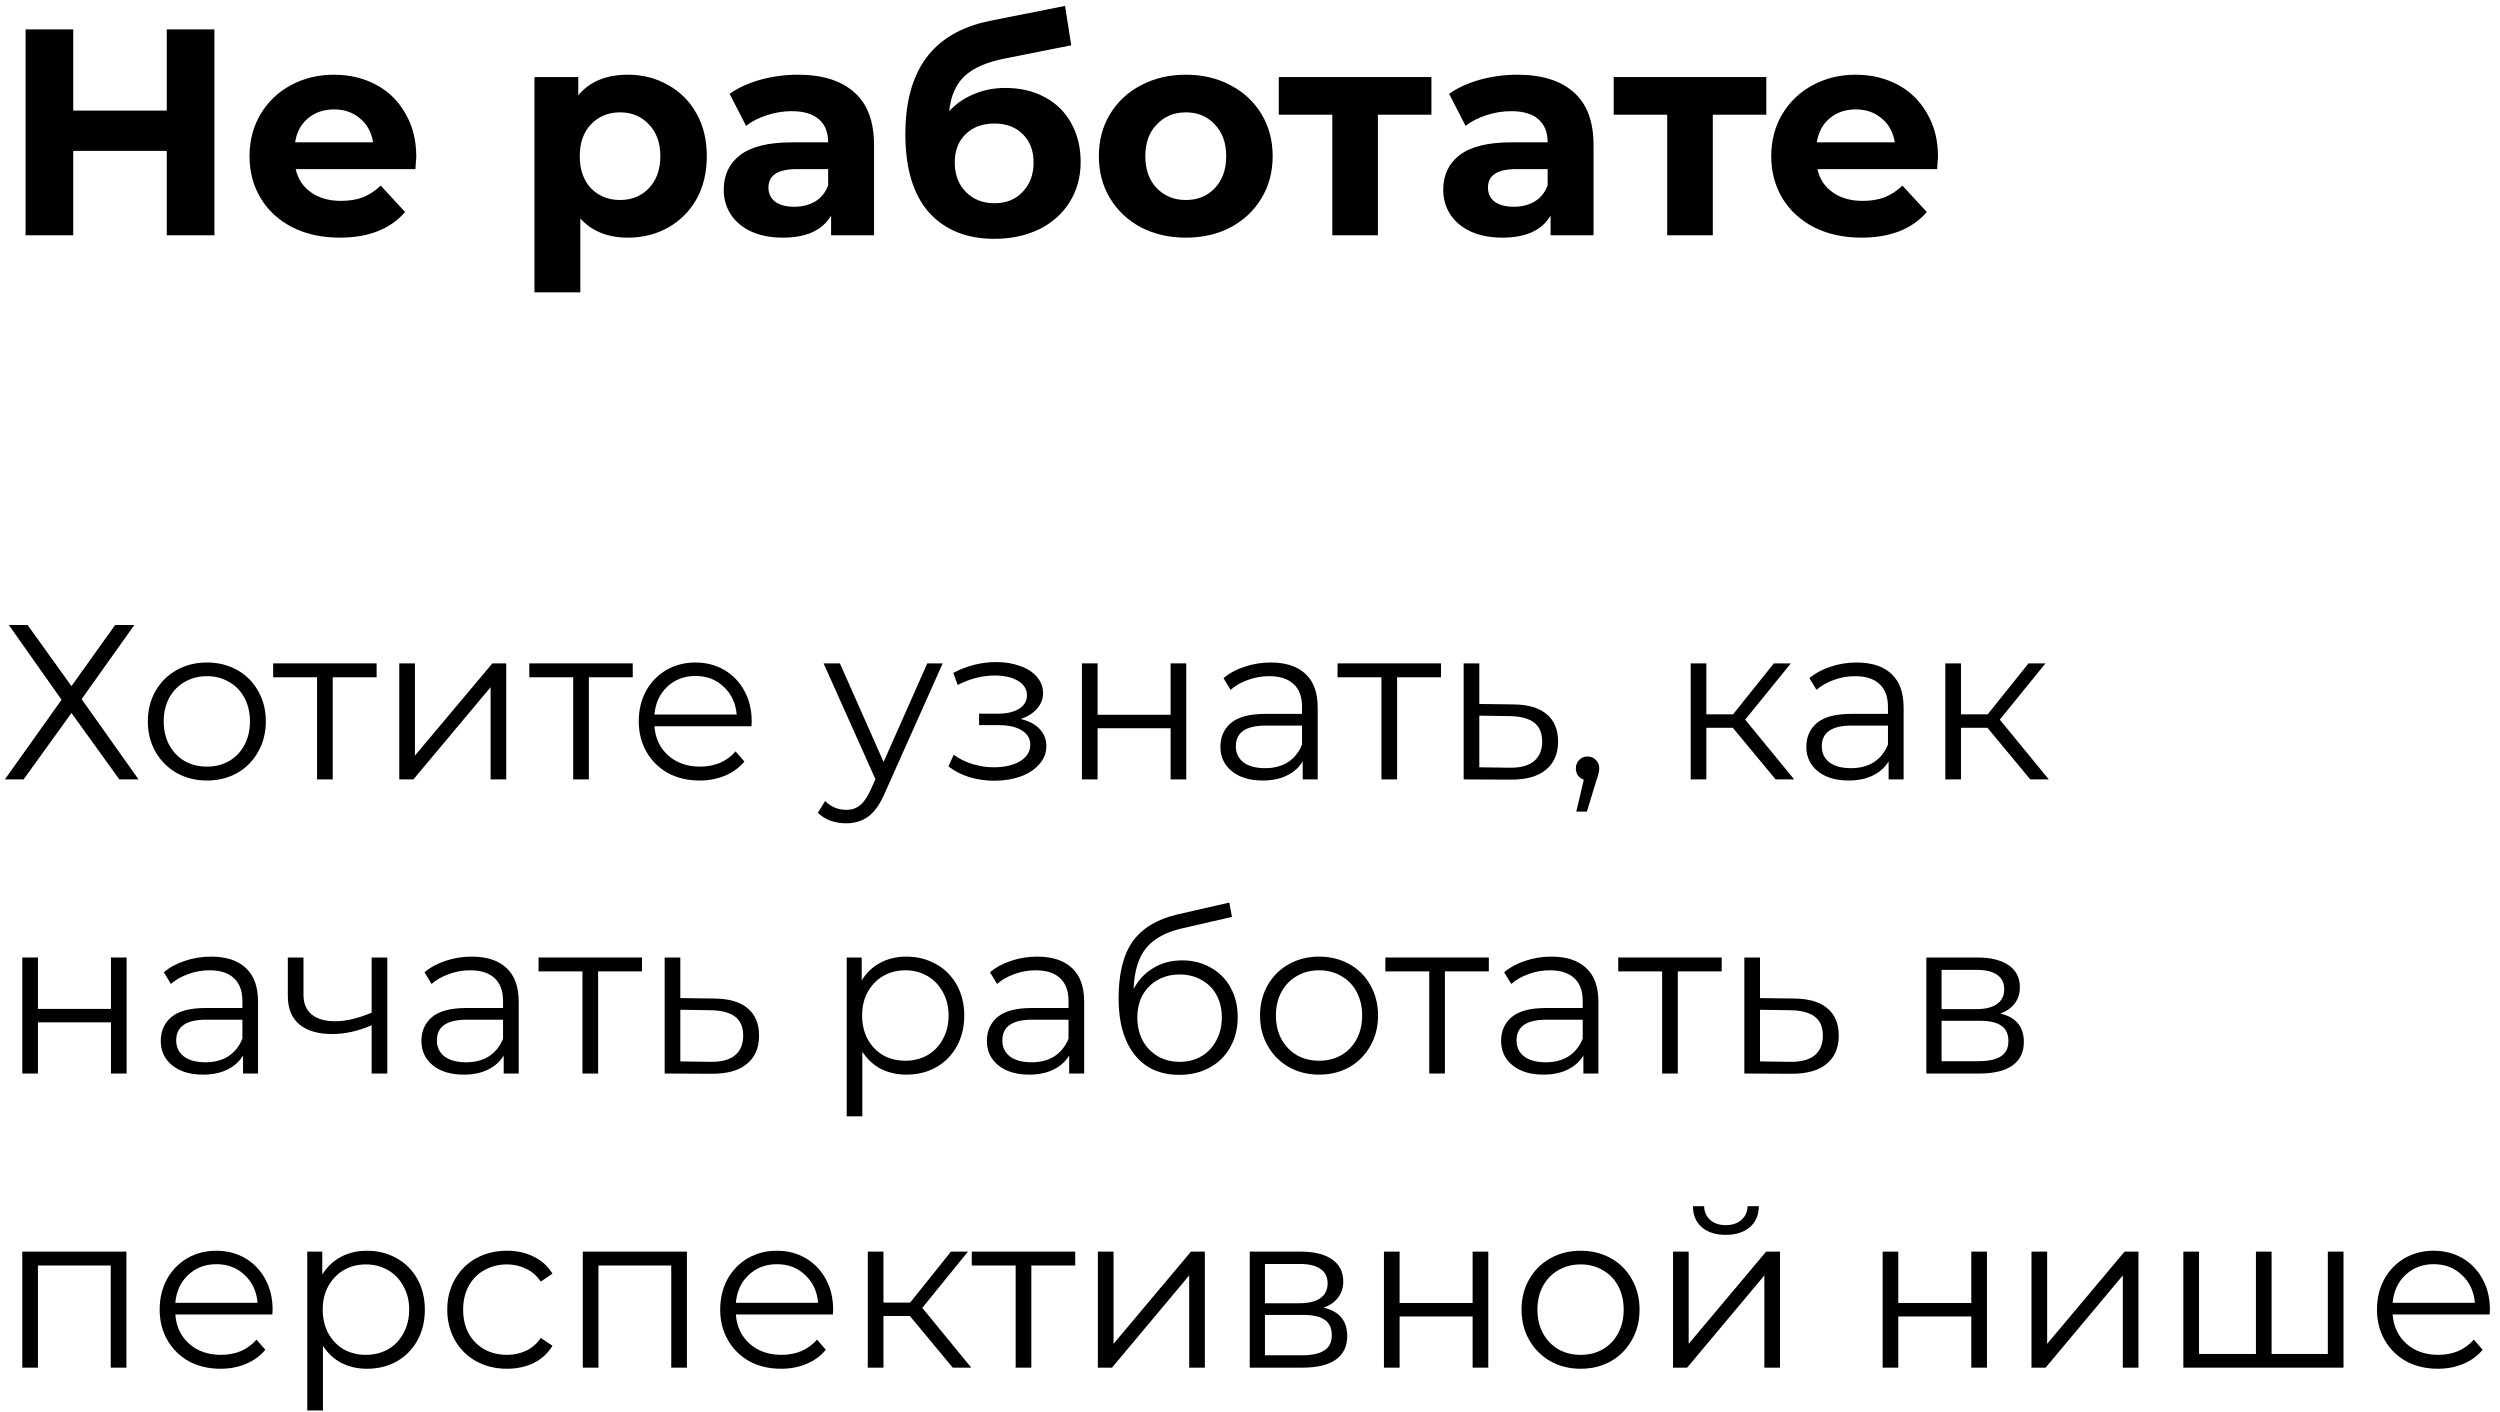
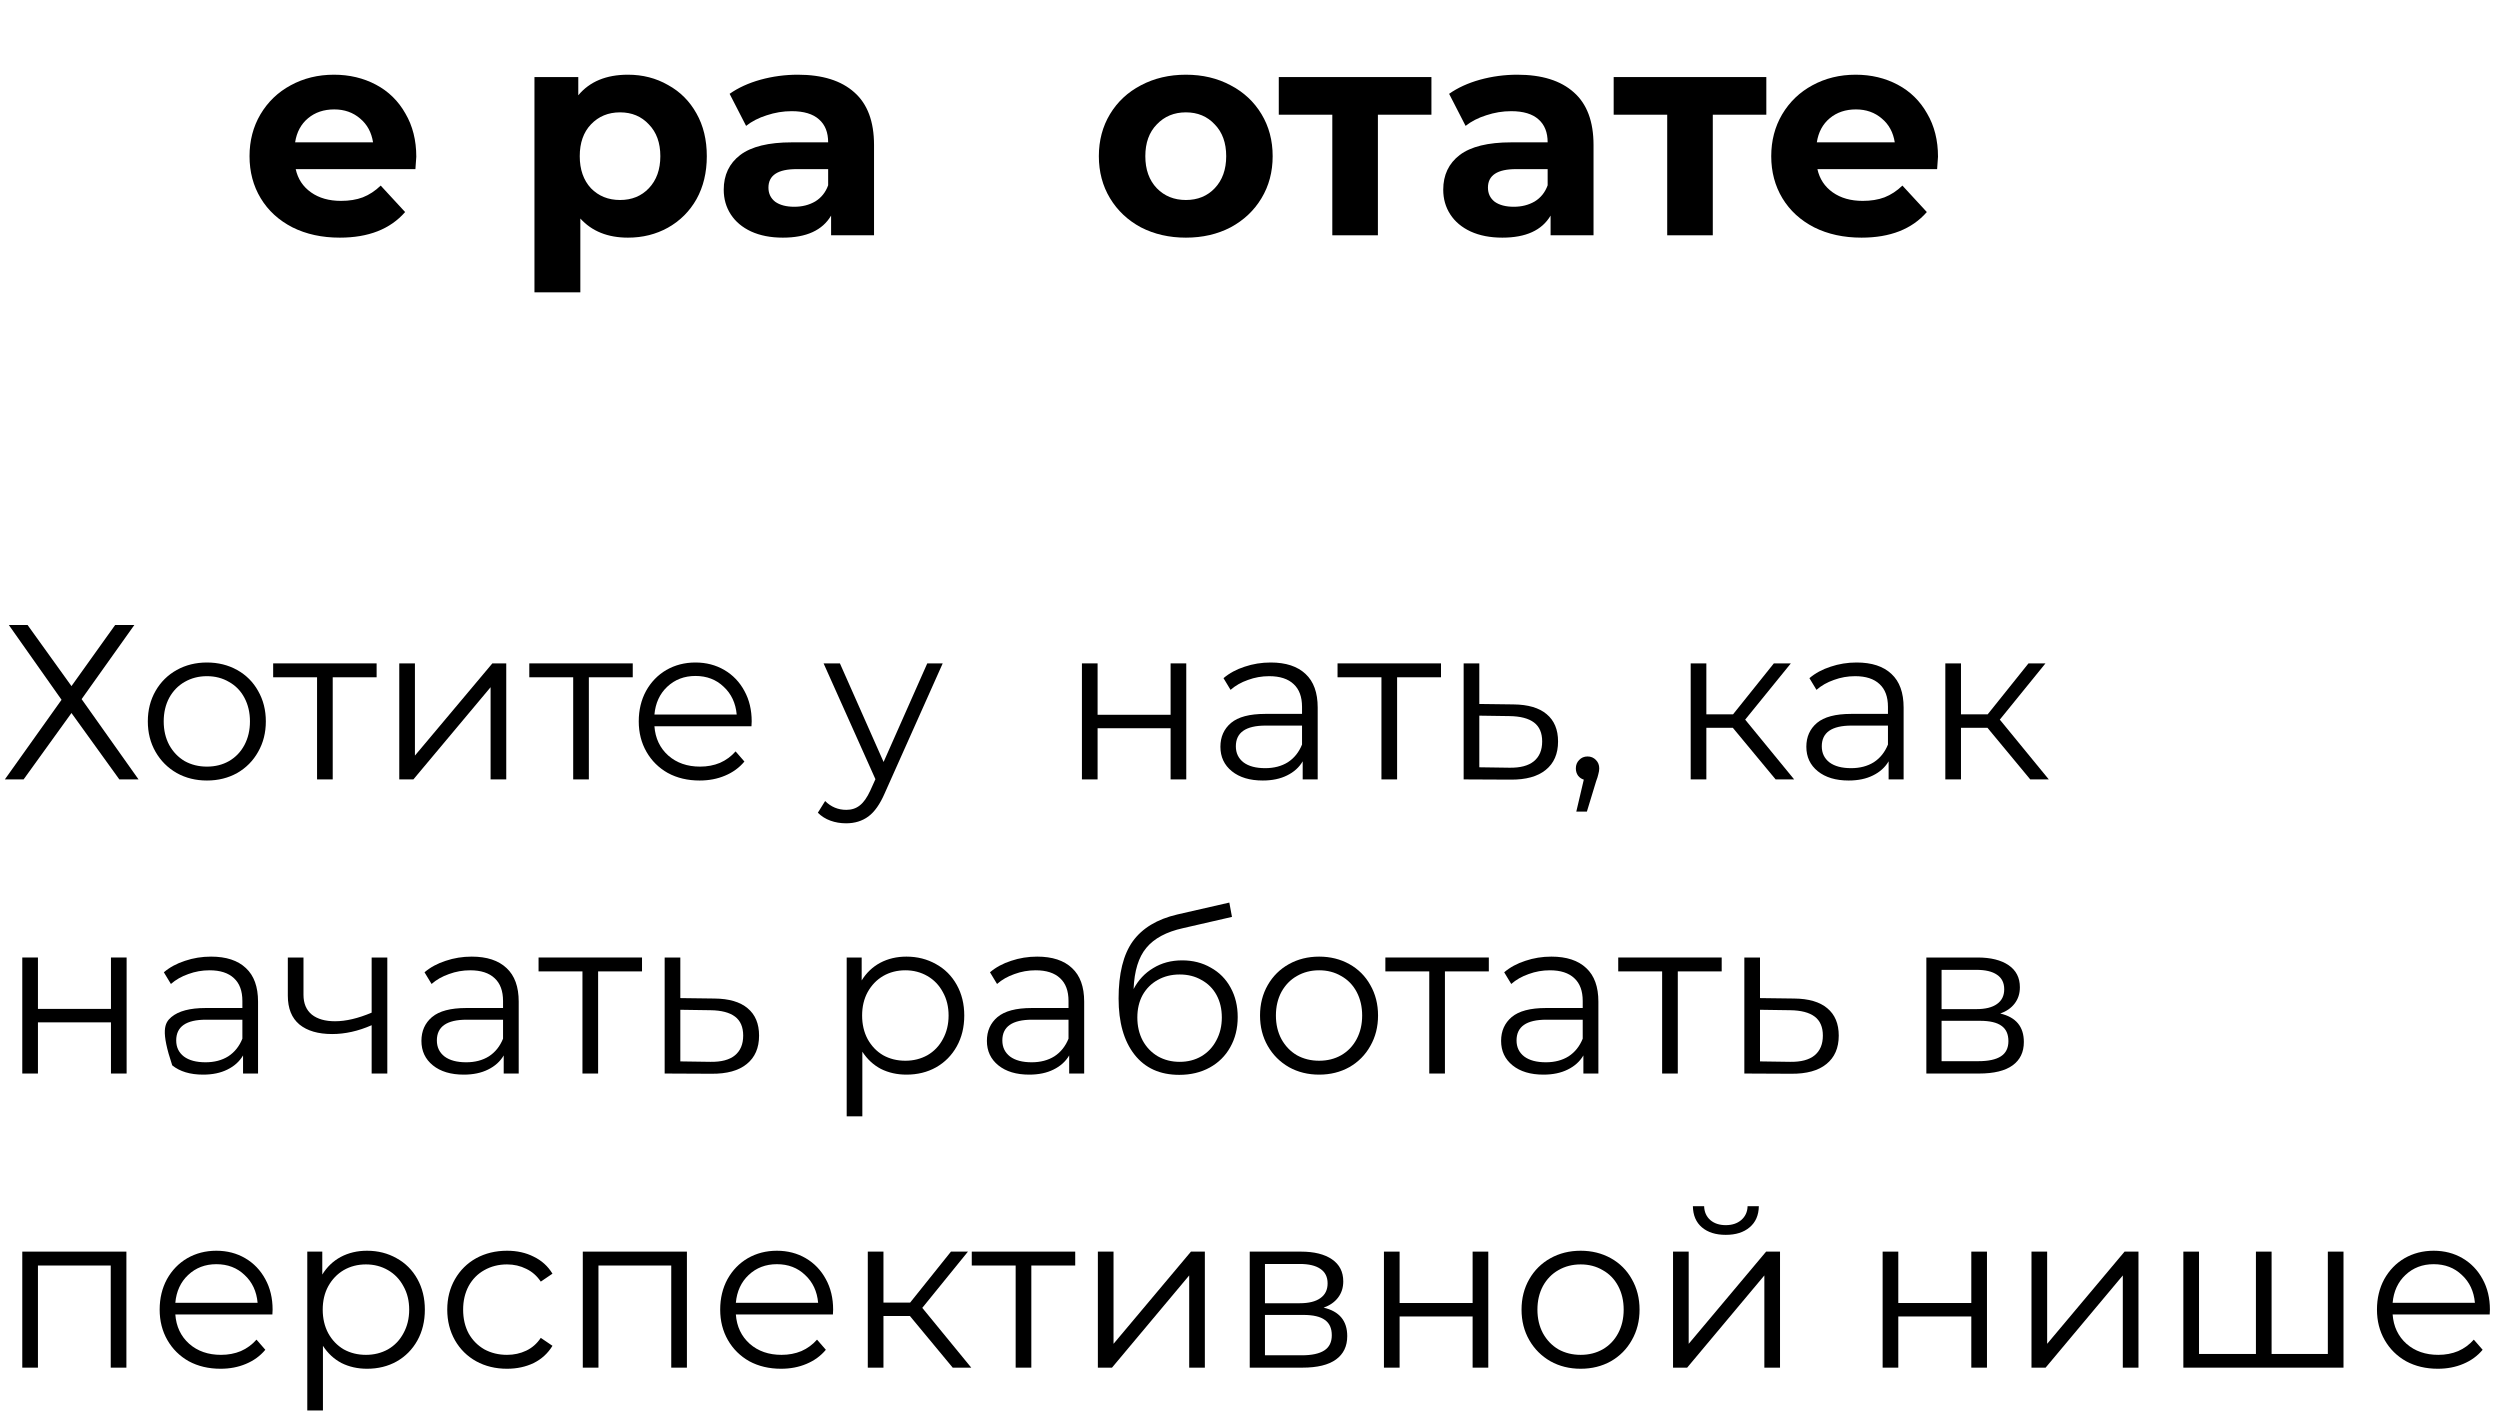
<svg xmlns="http://www.w3.org/2000/svg" width="170" height="96" viewBox="0 0 170 96" fill="none">
-   <path d="M14.58 2V16H11.34V10.26H4.98V16H1.74V2H4.98V7.52H11.34V2H14.58Z" fill="black" />
  <path d="M28.308 10.66C28.308 10.7 28.288 10.98 28.248 11.5H20.108C20.254 12.167 20.601 12.693 21.148 13.08C21.694 13.467 22.374 13.66 23.188 13.66C23.748 13.66 24.241 13.58 24.668 13.42C25.108 13.247 25.514 12.98 25.888 12.62L27.548 14.42C26.534 15.58 25.054 16.16 23.108 16.16C21.894 16.16 20.821 15.927 19.888 15.46C18.954 14.98 18.234 14.32 17.728 13.48C17.221 12.64 16.968 11.687 16.968 10.62C16.968 9.567 17.214 8.62 17.708 7.78C18.214 6.927 18.901 6.267 19.768 5.8C20.648 5.32 21.628 5.08 22.708 5.08C23.761 5.08 24.714 5.307 25.568 5.76C26.421 6.213 27.088 6.867 27.568 7.72C28.061 8.56 28.308 9.54 28.308 10.66ZM22.728 7.44C22.021 7.44 21.428 7.64 20.948 8.04C20.468 8.44 20.174 8.987 20.068 9.68H25.368C25.261 9 24.968 8.46 24.488 8.06C24.008 7.647 23.421 7.44 22.728 7.44Z" fill="black" />
  <path d="M42.703 5.08C43.703 5.08 44.61 5.313 45.423 5.78C46.25 6.233 46.897 6.88 47.363 7.72C47.83 8.547 48.063 9.513 48.063 10.62C48.063 11.727 47.83 12.7 47.363 13.54C46.897 14.367 46.25 15.013 45.423 15.48C44.61 15.933 43.703 16.16 42.703 16.16C41.33 16.16 40.25 15.727 39.463 14.86V19.88H36.343V5.24H39.323V6.48C40.097 5.547 41.223 5.08 42.703 5.08ZM42.163 13.6C42.963 13.6 43.617 13.333 44.123 12.8C44.643 12.253 44.903 11.527 44.903 10.62C44.903 9.713 44.643 8.993 44.123 8.46C43.617 7.913 42.963 7.64 42.163 7.64C41.363 7.64 40.703 7.913 40.183 8.46C39.677 8.993 39.423 9.713 39.423 10.62C39.423 11.527 39.677 12.253 40.183 12.8C40.703 13.333 41.363 13.6 42.163 13.6Z" fill="black" />
  <path d="M54.254 5.08C55.921 5.08 57.201 5.48 58.094 6.28C58.987 7.067 59.434 8.26 59.434 9.86V16H56.514V14.66C55.928 15.66 54.834 16.16 53.234 16.16C52.407 16.16 51.688 16.02 51.074 15.74C50.474 15.46 50.014 15.073 49.694 14.58C49.374 14.087 49.214 13.527 49.214 12.9C49.214 11.9 49.587 11.113 50.334 10.54C51.094 9.967 52.261 9.68 53.834 9.68H56.314C56.314 9 56.108 8.48 55.694 8.12C55.281 7.747 54.661 7.56 53.834 7.56C53.261 7.56 52.694 7.653 52.134 7.84C51.587 8.013 51.121 8.253 50.734 8.56L49.614 6.38C50.201 5.967 50.901 5.647 51.714 5.42C52.541 5.193 53.388 5.08 54.254 5.08ZM54.014 14.06C54.547 14.06 55.021 13.94 55.434 13.7C55.847 13.447 56.141 13.08 56.314 12.6V11.5H54.174C52.894 11.5 52.254 11.92 52.254 12.76C52.254 13.16 52.407 13.48 52.714 13.72C53.034 13.947 53.468 14.06 54.014 14.06Z" fill="black" />
-   <path d="M68.365 5.98C69.391 5.98 70.291 6.193 71.064 6.62C71.838 7.033 72.431 7.62 72.844 8.38C73.271 9.14 73.484 10.02 73.484 11.02C73.484 12.047 73.231 12.96 72.725 13.76C72.231 14.547 71.538 15.16 70.644 15.6C69.751 16.027 68.738 16.24 67.605 16.24C65.725 16.24 64.245 15.64 63.164 14.44C62.098 13.227 61.565 11.453 61.565 9.12C61.565 6.96 62.031 5.24 62.965 3.96C63.911 2.667 65.358 1.82 67.305 1.42L72.424 0.4L72.844 3.08L68.325 3.98C67.098 4.22 66.184 4.62 65.585 5.18C64.998 5.74 64.651 6.533 64.544 7.56C65.011 7.053 65.571 6.667 66.225 6.4C66.878 6.12 67.591 5.98 68.365 5.98ZM67.624 13.82C68.424 13.82 69.064 13.56 69.544 13.04C70.038 12.52 70.284 11.86 70.284 11.06C70.284 10.247 70.038 9.6 69.544 9.12C69.064 8.64 68.424 8.4 67.624 8.4C66.811 8.4 66.158 8.64 65.665 9.12C65.171 9.6 64.924 10.247 64.924 11.06C64.924 11.873 65.178 12.54 65.684 13.06C66.191 13.567 66.838 13.82 67.624 13.82Z" fill="black" />
  <path d="M80.641 16.16C79.508 16.16 78.488 15.927 77.582 15.46C76.688 14.98 75.988 14.32 75.481 13.48C74.975 12.64 74.722 11.687 74.722 10.62C74.722 9.553 74.975 8.6 75.481 7.76C75.988 6.92 76.688 6.267 77.582 5.8C78.488 5.32 79.508 5.08 80.641 5.08C81.775 5.08 82.788 5.32 83.681 5.8C84.575 6.267 85.275 6.92 85.781 7.76C86.288 8.6 86.541 9.553 86.541 10.62C86.541 11.687 86.288 12.64 85.781 13.48C85.275 14.32 84.575 14.98 83.681 15.46C82.788 15.927 81.775 16.16 80.641 16.16ZM80.641 13.6C81.442 13.6 82.095 13.333 82.602 12.8C83.121 12.253 83.382 11.527 83.382 10.62C83.382 9.713 83.121 8.993 82.602 8.46C82.095 7.913 81.442 7.64 80.641 7.64C79.841 7.64 79.181 7.913 78.662 8.46C78.141 8.993 77.882 9.713 77.882 10.62C77.882 11.527 78.141 12.253 78.662 12.8C79.181 13.333 79.841 13.6 80.641 13.6Z" fill="black" />
  <path d="M97.337 7.8H93.697V16H90.597V7.8H86.957V5.24H97.337V7.8Z" fill="black" />
  <path d="M103.18 5.08C104.847 5.08 106.127 5.48 107.02 6.28C107.913 7.067 108.36 8.26 108.36 9.86V16H105.44V14.66C104.853 15.66 103.76 16.16 102.16 16.16C101.333 16.16 100.613 16.02 100 15.74C99.4 15.46 98.94 15.073 98.62 14.58C98.3 14.087 98.14 13.527 98.14 12.9C98.14 11.9 98.513 11.113 99.26 10.54C100.02 9.967 101.187 9.68 102.76 9.68H105.24C105.24 9 105.033 8.48 104.62 8.12C104.207 7.747 103.587 7.56 102.76 7.56C102.187 7.56 101.62 7.653 101.06 7.84C100.513 8.013 100.047 8.253 99.66 8.56L98.54 6.38C99.127 5.967 99.827 5.647 100.64 5.42C101.467 5.193 102.313 5.08 103.18 5.08ZM102.94 14.06C103.473 14.06 103.947 13.94 104.36 13.7C104.773 13.447 105.067 13.08 105.24 12.6V11.5H103.1C101.82 11.5 101.18 11.92 101.18 12.76C101.18 13.16 101.333 13.48 101.64 13.72C101.96 13.947 102.393 14.06 102.94 14.06Z" fill="black" />
  <path d="M120.11 7.8H116.47V16H113.37V7.8H109.73V5.24H120.11V7.8Z" fill="black" />
  <path d="M131.784 10.66C131.784 10.7 131.764 10.98 131.724 11.5H123.584C123.731 12.167 124.078 12.693 124.624 13.08C125.171 13.467 125.851 13.66 126.664 13.66C127.224 13.66 127.718 13.58 128.144 13.42C128.584 13.247 128.991 12.98 129.364 12.62L131.024 14.42C130.011 15.58 128.531 16.16 126.584 16.16C125.371 16.16 124.298 15.927 123.364 15.46C122.431 14.98 121.711 14.32 121.204 13.48C120.698 12.64 120.444 11.687 120.444 10.62C120.444 9.567 120.691 8.62 121.184 7.78C121.691 6.927 122.378 6.267 123.244 5.8C124.124 5.32 125.104 5.08 126.184 5.08C127.238 5.08 128.191 5.307 129.044 5.76C129.898 6.213 130.564 6.867 131.044 7.72C131.538 8.56 131.784 9.54 131.784 10.66ZM126.204 7.44C125.498 7.44 124.904 7.64 124.424 8.04C123.944 8.44 123.651 8.987 123.544 9.68H128.844C128.738 9 128.444 8.46 127.964 8.06C127.484 7.647 126.898 7.44 126.204 7.44Z" fill="black" />
  <path d="M1.875 42.5L4.86 46.655L7.83 42.5H9.135L5.55 47.54L9.42 53H8.115L4.86 48.485L1.605 53H0.33L4.185 47.585L0.6 42.5H1.875Z" fill="black" />
  <path d="M14.072 53.075C13.312 53.075 12.627 52.905 12.017 52.565C11.407 52.215 10.927 51.735 10.577 51.125C10.227 50.515 10.052 49.825 10.052 49.055C10.052 48.285 10.227 47.595 10.577 46.985C10.927 46.375 11.407 45.9 12.017 45.56C12.627 45.22 13.312 45.05 14.072 45.05C14.832 45.05 15.517 45.22 16.127 45.56C16.737 45.9 17.212 46.375 17.552 46.985C17.902 47.595 18.077 48.285 18.077 49.055C18.077 49.825 17.902 50.515 17.552 51.125C17.212 51.735 16.737 52.215 16.127 52.565C15.517 52.905 14.832 53.075 14.072 53.075ZM14.072 52.13C14.632 52.13 15.132 52.005 15.572 51.755C16.022 51.495 16.372 51.13 16.622 50.66C16.872 50.19 16.997 49.655 16.997 49.055C16.997 48.455 16.872 47.92 16.622 47.45C16.372 46.98 16.022 46.62 15.572 46.37C15.132 46.11 14.632 45.98 14.072 45.98C13.512 45.98 13.007 46.11 12.557 46.37C12.117 46.62 11.767 46.98 11.507 47.45C11.257 47.92 11.132 48.455 11.132 49.055C11.132 49.655 11.257 50.19 11.507 50.66C11.767 51.13 12.117 51.495 12.557 51.755C13.007 52.005 13.512 52.13 14.072 52.13Z" fill="black" />
  <path d="M25.61 46.055H22.625V53H21.56V46.055H18.575V45.11H25.61V46.055Z" fill="black" />
  <path d="M27.15 45.11H28.215V51.38L33.48 45.11H34.425V53H33.36V46.73L28.11 53H27.15V45.11Z" fill="black" />
  <path d="M43.027 46.055H40.042V53H38.977V46.055H35.992V45.11H43.027V46.055Z" fill="black" />
  <path d="M51.1 49.385H44.501C44.56 50.205 44.876 50.87 45.446 51.38C46.016 51.88 46.736 52.13 47.605 52.13C48.096 52.13 48.545 52.045 48.956 51.875C49.365 51.695 49.721 51.435 50.02 51.095L50.62 51.785C50.27 52.205 49.831 52.525 49.3 52.745C48.781 52.965 48.206 53.075 47.575 53.075C46.766 53.075 46.045 52.905 45.416 52.565C44.795 52.215 44.31 51.735 43.961 51.125C43.611 50.515 43.435 49.825 43.435 49.055C43.435 48.285 43.6 47.595 43.931 46.985C44.27 46.375 44.73 45.9 45.31 45.56C45.901 45.22 46.56 45.05 47.291 45.05C48.02 45.05 48.675 45.22 49.255 45.56C49.836 45.9 50.291 46.375 50.62 46.985C50.95 47.585 51.115 48.275 51.115 49.055L51.1 49.385ZM47.291 45.965C46.531 45.965 45.891 46.21 45.37 46.7C44.861 47.18 44.571 47.81 44.501 48.59H50.096C50.026 47.81 49.73 47.18 49.211 46.7C48.7 46.21 48.06 45.965 47.291 45.965Z" fill="black" />
  <path d="M64.104 45.11L60.159 53.945C59.839 54.685 59.469 55.21 59.049 55.52C58.629 55.83 58.124 55.985 57.534 55.985C57.154 55.985 56.799 55.925 56.469 55.805C56.139 55.685 55.854 55.505 55.614 55.265L56.109 54.47C56.509 54.87 56.989 55.07 57.549 55.07C57.909 55.07 58.214 54.97 58.464 54.77C58.724 54.57 58.964 54.23 59.184 53.75L59.529 52.985L56.004 45.11H57.114L60.084 51.815L63.054 45.11H64.104Z" fill="black" />
-   <path d="M69.398 48.89C69.958 49.02 70.388 49.245 70.688 49.565C70.998 49.885 71.153 50.275 71.153 50.735C71.153 51.195 70.993 51.605 70.673 51.965C70.363 52.325 69.938 52.605 69.398 52.805C68.858 52.995 68.263 53.09 67.613 53.09C67.043 53.09 66.483 53.01 65.933 52.85C65.383 52.68 64.903 52.435 64.493 52.115L64.853 51.32C65.213 51.59 65.633 51.8 66.113 51.95C66.593 52.1 67.078 52.175 67.568 52.175C68.298 52.175 68.893 52.04 69.353 51.77C69.823 51.49 70.058 51.115 70.058 50.645C70.058 50.225 69.868 49.9 69.488 49.67C69.108 49.43 68.588 49.31 67.928 49.31H66.578V48.53H67.868C68.458 48.53 68.933 48.42 69.293 48.2C69.653 47.97 69.833 47.665 69.833 47.285C69.833 46.865 69.628 46.535 69.218 46.295C68.818 46.055 68.293 45.935 67.643 45.935C66.793 45.935 65.953 46.15 65.123 46.58L64.823 45.755C65.763 45.265 66.738 45.02 67.748 45.02C68.348 45.02 68.888 45.11 69.368 45.29C69.858 45.46 70.238 45.705 70.508 46.025C70.788 46.345 70.928 46.715 70.928 47.135C70.928 47.535 70.788 47.89 70.508 48.2C70.238 48.51 69.868 48.74 69.398 48.89Z" fill="black" />
  <path d="M73.571 45.11H74.636V48.605H79.601V45.11H80.666V53H79.601V49.52H74.636V53H73.571V45.11Z" fill="black" />
  <path d="M86.408 45.05C87.438 45.05 88.228 45.31 88.778 45.83C89.328 46.34 89.603 47.1 89.603 48.11V53H88.583V51.77C88.343 52.18 87.988 52.5 87.518 52.73C87.058 52.96 86.508 53.075 85.868 53.075C84.988 53.075 84.288 52.865 83.768 52.445C83.248 52.025 82.988 51.47 82.988 50.78C82.988 50.11 83.228 49.57 83.708 49.16C84.198 48.75 84.973 48.545 86.033 48.545H88.538V48.065C88.538 47.385 88.348 46.87 87.968 46.52C87.588 46.16 87.033 45.98 86.303 45.98C85.803 45.98 85.323 46.065 84.863 46.235C84.403 46.395 84.008 46.62 83.678 46.91L83.198 46.115C83.598 45.775 84.078 45.515 84.638 45.335C85.198 45.145 85.788 45.05 86.408 45.05ZM86.033 52.235C86.633 52.235 87.148 52.1 87.578 51.83C88.008 51.55 88.328 51.15 88.538 50.63V49.34H86.063C84.713 49.34 84.038 49.81 84.038 50.75C84.038 51.21 84.213 51.575 84.563 51.845C84.913 52.105 85.403 52.235 86.033 52.235Z" fill="black" />
  <path d="M97.988 46.055H95.003V53H93.938V46.055H90.953V45.11H97.988V46.055Z" fill="black" />
  <path d="M102.918 47.9C103.908 47.91 104.658 48.13 105.168 48.56C105.688 48.99 105.948 49.61 105.948 50.42C105.948 51.26 105.668 51.905 105.108 52.355C104.558 52.805 103.758 53.025 102.708 53.015L99.528 53V45.11H100.593V47.87L102.918 47.9ZM102.648 52.205C103.378 52.215 103.928 52.07 104.298 51.77C104.678 51.46 104.868 51.01 104.868 50.42C104.868 49.84 104.683 49.41 104.313 49.13C103.943 48.85 103.388 48.705 102.648 48.695L100.593 48.665V52.175L102.648 52.205Z" fill="black" />
  <path d="M107.953 51.44C108.183 51.44 108.373 51.52 108.523 51.68C108.673 51.83 108.748 52.02 108.748 52.25C108.748 52.37 108.728 52.5 108.688 52.64C108.658 52.78 108.608 52.94 108.538 53.12L107.908 55.19H107.188L107.698 53.015C107.538 52.965 107.408 52.875 107.308 52.745C107.208 52.605 107.158 52.44 107.158 52.25C107.158 52.02 107.233 51.83 107.383 51.68C107.533 51.52 107.723 51.44 107.953 51.44Z" fill="black" />
  <path d="M117.832 49.49H116.032V53H114.967V45.11H116.032V48.575H117.847L120.622 45.11H121.777L118.672 48.935L122.002 53H120.742L117.832 49.49Z" fill="black" />
  <path d="M126.251 45.05C127.281 45.05 128.071 45.31 128.621 45.83C129.171 46.34 129.446 47.1 129.446 48.11V53H128.426V51.77C128.186 52.18 127.831 52.5 127.361 52.73C126.901 52.96 126.351 53.075 125.711 53.075C124.831 53.075 124.131 52.865 123.611 52.445C123.091 52.025 122.831 51.47 122.831 50.78C122.831 50.11 123.071 49.57 123.551 49.16C124.041 48.75 124.816 48.545 125.876 48.545H128.381V48.065C128.381 47.385 128.191 46.87 127.811 46.52C127.431 46.16 126.876 45.98 126.146 45.98C125.646 45.98 125.166 46.065 124.706 46.235C124.246 46.395 123.851 46.62 123.521 46.91L123.041 46.115C123.441 45.775 123.921 45.515 124.481 45.335C125.041 45.145 125.631 45.05 126.251 45.05ZM125.876 52.235C126.476 52.235 126.991 52.1 127.421 51.83C127.851 51.55 128.171 51.15 128.381 50.63V49.34H125.906C124.556 49.34 123.881 49.81 123.881 50.75C123.881 51.21 124.056 51.575 124.406 51.845C124.756 52.105 125.246 52.235 125.876 52.235Z" fill="black" />
  <path d="M135.147 49.49H133.347V53H132.282V45.11H133.347V48.575H135.162L137.937 45.11H139.092L135.987 48.935L139.317 53H138.057L135.147 49.49Z" fill="black" />
  <path d="M1.515 65.11H2.58V68.605H7.545V65.11H8.61V73H7.545V69.52H2.58V73H1.515V65.11Z" fill="black" />
-   <path d="M14.352 65.05C15.382 65.05 16.172 65.31 16.722 65.83C17.272 66.34 17.547 67.1 17.547 68.11V73H16.527V71.77C16.287 72.18 15.932 72.5 15.462 72.73C15.002 72.96 14.452 73.075 13.812 73.075C12.932 73.075 12.232 72.865 11.712 72.445C11.192 72.025 10.932 71.47 10.932 70.78C10.932 70.11 11.172 69.57 11.652 69.16C12.142 68.75 12.917 68.545 13.977 68.545H16.482V68.065C16.482 67.385 16.292 66.87 15.912 66.52C15.532 66.16 14.977 65.98 14.247 65.98C13.747 65.98 13.267 66.065 12.807 66.235C12.347 66.395 11.952 66.62 11.622 66.91L11.142 66.115C11.542 65.775 12.022 65.515 12.582 65.335C13.142 65.145 13.732 65.05 14.352 65.05ZM13.977 72.235C14.577 72.235 15.092 72.1 15.522 71.83C15.952 71.55 16.272 71.15 16.482 70.63V69.34H14.007C12.657 69.34 11.982 69.81 11.982 70.75C11.982 71.21 12.157 71.575 12.507 71.845C12.857 72.105 13.347 72.235 13.977 72.235Z" fill="black" />
+   <path d="M14.352 65.05C15.382 65.05 16.172 65.31 16.722 65.83C17.272 66.34 17.547 67.1 17.547 68.11V73H16.527V71.77C16.287 72.18 15.932 72.5 15.462 72.73C15.002 72.96 14.452 73.075 13.812 73.075C12.932 73.075 12.232 72.865 11.712 72.445C10.932 70.11 11.172 69.57 11.652 69.16C12.142 68.75 12.917 68.545 13.977 68.545H16.482V68.065C16.482 67.385 16.292 66.87 15.912 66.52C15.532 66.16 14.977 65.98 14.247 65.98C13.747 65.98 13.267 66.065 12.807 66.235C12.347 66.395 11.952 66.62 11.622 66.91L11.142 66.115C11.542 65.775 12.022 65.515 12.582 65.335C13.142 65.145 13.732 65.05 14.352 65.05ZM13.977 72.235C14.577 72.235 15.092 72.1 15.522 71.83C15.952 71.55 16.272 71.15 16.482 70.63V69.34H14.007C12.657 69.34 11.982 69.81 11.982 70.75C11.982 71.21 12.157 71.575 12.507 71.845C12.857 72.105 13.347 72.235 13.977 72.235Z" fill="black" />
  <path d="M26.337 65.11V73H25.272V69.715C24.362 70.115 23.467 70.315 22.587 70.315C21.637 70.315 20.897 70.1 20.367 69.67C19.837 69.23 19.572 68.575 19.572 67.705V65.11H20.637V67.645C20.637 68.235 20.827 68.685 21.207 68.995C21.587 69.295 22.112 69.445 22.782 69.445C23.522 69.445 24.352 69.25 25.272 68.86V65.11H26.337Z" fill="black" />
  <path d="M32.077 65.05C33.107 65.05 33.897 65.31 34.447 65.83C34.997 66.34 35.272 67.1 35.272 68.11V73H34.252V71.77C34.012 72.18 33.657 72.5 33.187 72.73C32.727 72.96 32.177 73.075 31.537 73.075C30.657 73.075 29.957 72.865 29.437 72.445C28.917 72.025 28.657 71.47 28.657 70.78C28.657 70.11 28.897 69.57 29.377 69.16C29.867 68.75 30.642 68.545 31.702 68.545H34.207V68.065C34.207 67.385 34.017 66.87 33.637 66.52C33.257 66.16 32.702 65.98 31.972 65.98C31.472 65.98 30.992 66.065 30.532 66.235C30.072 66.395 29.677 66.62 29.347 66.91L28.867 66.115C29.267 65.775 29.747 65.515 30.307 65.335C30.867 65.145 31.457 65.05 32.077 65.05ZM31.702 72.235C32.302 72.235 32.817 72.1 33.247 71.83C33.677 71.55 33.997 71.15 34.207 70.63V69.34H31.732C30.382 69.34 29.707 69.81 29.707 70.75C29.707 71.21 29.882 71.575 30.232 71.845C30.582 72.105 31.072 72.235 31.702 72.235Z" fill="black" />
  <path d="M43.657 66.055H40.672V73H39.607V66.055H36.622V65.11H43.657V66.055Z" fill="black" />
  <path d="M48.587 67.9C49.577 67.91 50.327 68.13 50.837 68.56C51.357 68.99 51.617 69.61 51.617 70.42C51.617 71.26 51.337 71.905 50.777 72.355C50.227 72.805 49.427 73.025 48.377 73.015L45.197 73V65.11H46.262V67.87L48.587 67.9ZM48.317 72.205C49.047 72.215 49.597 72.07 49.967 71.77C50.347 71.46 50.537 71.01 50.537 70.42C50.537 69.84 50.352 69.41 49.982 69.13C49.612 68.85 49.057 68.705 48.317 68.695L46.262 68.665V72.175L48.317 72.205Z" fill="black" />
  <path d="M61.639 65.05C62.38 65.05 63.05 65.22 63.65 65.56C64.249 65.89 64.719 66.36 65.059 66.97C65.4 67.58 65.57 68.275 65.57 69.055C65.57 69.845 65.4 70.545 65.059 71.155C64.719 71.765 64.249 72.24 63.65 72.58C63.059 72.91 62.389 73.075 61.639 73.075C60.999 73.075 60.419 72.945 59.9 72.685C59.389 72.415 58.969 72.025 58.639 71.515V75.91H57.575V65.11H58.594V66.67C58.914 66.15 59.334 65.75 59.855 65.47C60.385 65.19 60.98 65.05 61.639 65.05ZM61.565 72.13C62.114 72.13 62.614 72.005 63.065 71.755C63.514 71.495 63.864 71.13 64.115 70.66C64.374 70.19 64.504 69.655 64.504 69.055C64.504 68.455 64.374 67.925 64.115 67.465C63.864 66.995 63.514 66.63 63.065 66.37C62.614 66.11 62.114 65.98 61.565 65.98C61.005 65.98 60.499 66.11 60.05 66.37C59.609 66.63 59.26 66.995 58.999 67.465C58.749 67.925 58.624 68.455 58.624 69.055C58.624 69.655 58.749 70.19 58.999 70.66C59.26 71.13 59.609 71.495 60.05 71.755C60.499 72.005 61.005 72.13 61.565 72.13Z" fill="black" />
  <path d="M70.529 65.05C71.559 65.05 72.349 65.31 72.899 65.83C73.449 66.34 73.724 67.1 73.724 68.11V73H72.704V71.77C72.464 72.18 72.109 72.5 71.639 72.73C71.179 72.96 70.629 73.075 69.989 73.075C69.109 73.075 68.409 72.865 67.889 72.445C67.369 72.025 67.109 71.47 67.109 70.78C67.109 70.11 67.349 69.57 67.829 69.16C68.319 68.75 69.094 68.545 70.154 68.545H72.659V68.065C72.659 67.385 72.469 66.87 72.089 66.52C71.709 66.16 71.154 65.98 70.424 65.98C69.924 65.98 69.444 66.065 68.984 66.235C68.524 66.395 68.129 66.62 67.799 66.91L67.319 66.115C67.719 65.775 68.199 65.515 68.759 65.335C69.319 65.145 69.909 65.05 70.529 65.05ZM70.154 72.235C70.754 72.235 71.269 72.1 71.699 71.83C72.129 71.55 72.449 71.15 72.659 70.63V69.34H70.184C68.834 69.34 68.159 69.81 68.159 70.75C68.159 71.21 68.334 71.575 68.684 71.845C69.034 72.105 69.524 72.235 70.154 72.235Z" fill="black" />
  <path d="M80.384 65.305C81.114 65.305 81.764 65.47 82.334 65.8C82.914 66.12 83.364 66.575 83.684 67.165C84.004 67.745 84.164 68.41 84.164 69.16C84.164 69.93 83.994 70.615 83.654 71.215C83.324 71.805 82.859 72.265 82.259 72.595C81.659 72.925 80.969 73.09 80.189 73.09C78.879 73.09 77.864 72.63 77.144 71.71C76.424 70.79 76.064 69.52 76.064 67.9C76.064 66.21 76.384 64.915 77.024 64.015C77.674 63.115 78.684 62.505 80.054 62.185L83.594 61.375L83.774 62.35L80.444 63.115C79.314 63.365 78.484 63.81 77.954 64.45C77.424 65.08 77.134 66.015 77.084 67.255C77.404 66.645 77.849 66.17 78.419 65.83C78.989 65.48 79.644 65.305 80.384 65.305ZM80.219 72.205C80.769 72.205 81.259 72.08 81.689 71.83C82.129 71.57 82.469 71.21 82.709 70.75C82.959 70.29 83.084 69.77 83.084 69.19C83.084 68.61 82.964 68.1 82.724 67.66C82.484 67.22 82.144 66.88 81.704 66.64C81.274 66.39 80.779 66.265 80.219 66.265C79.659 66.265 79.159 66.39 78.719 66.64C78.289 66.88 77.949 67.22 77.699 67.66C77.459 68.1 77.339 68.61 77.339 69.19C77.339 69.77 77.459 70.29 77.699 70.75C77.949 71.21 78.294 71.57 78.734 71.83C79.174 72.08 79.669 72.205 80.219 72.205Z" fill="black" />
  <path d="M89.702 73.075C88.942 73.075 88.257 72.905 87.647 72.565C87.037 72.215 86.557 71.735 86.207 71.125C85.857 70.515 85.682 69.825 85.682 69.055C85.682 68.285 85.857 67.595 86.207 66.985C86.557 66.375 87.037 65.9 87.647 65.56C88.257 65.22 88.942 65.05 89.702 65.05C90.462 65.05 91.147 65.22 91.757 65.56C92.367 65.9 92.842 66.375 93.182 66.985C93.532 67.595 93.707 68.285 93.707 69.055C93.707 69.825 93.532 70.515 93.182 71.125C92.842 71.735 92.367 72.215 91.757 72.565C91.147 72.905 90.462 73.075 89.702 73.075ZM89.702 72.13C90.262 72.13 90.762 72.005 91.202 71.755C91.652 71.495 92.002 71.13 92.252 70.66C92.502 70.19 92.627 69.655 92.627 69.055C92.627 68.455 92.502 67.92 92.252 67.45C92.002 66.98 91.652 66.62 91.202 66.37C90.762 66.11 90.262 65.98 89.702 65.98C89.142 65.98 88.637 66.11 88.187 66.37C87.747 66.62 87.397 66.98 87.137 67.45C86.887 67.92 86.762 68.455 86.762 69.055C86.762 69.655 86.887 70.19 87.137 70.66C87.397 71.13 87.747 71.495 88.187 71.755C88.637 72.005 89.142 72.13 89.702 72.13Z" fill="black" />
  <path d="M101.24 66.055H98.255V73H97.19V66.055H94.205V65.11H101.24V66.055Z" fill="black" />
  <path d="M105.495 65.05C106.525 65.05 107.315 65.31 107.865 65.83C108.415 66.34 108.69 67.1 108.69 68.11V73H107.67V71.77C107.43 72.18 107.075 72.5 106.605 72.73C106.145 72.96 105.595 73.075 104.955 73.075C104.075 73.075 103.375 72.865 102.855 72.445C102.335 72.025 102.075 71.47 102.075 70.78C102.075 70.11 102.315 69.57 102.795 69.16C103.285 68.75 104.06 68.545 105.12 68.545H107.625V68.065C107.625 67.385 107.435 66.87 107.055 66.52C106.675 66.16 106.12 65.98 105.39 65.98C104.89 65.98 104.41 66.065 103.95 66.235C103.49 66.395 103.095 66.62 102.765 66.91L102.285 66.115C102.685 65.775 103.165 65.515 103.725 65.335C104.285 65.145 104.875 65.05 105.495 65.05ZM105.12 72.235C105.72 72.235 106.235 72.1 106.665 71.83C107.095 71.55 107.415 71.15 107.625 70.63V69.34H105.15C103.8 69.34 103.125 69.81 103.125 70.75C103.125 71.21 103.3 71.575 103.65 71.845C104 72.105 104.49 72.235 105.12 72.235Z" fill="black" />
  <path d="M117.075 66.055H114.09V73H113.025V66.055H110.04V65.11H117.075V66.055Z" fill="black" />
  <path d="M122.005 67.9C122.995 67.91 123.745 68.13 124.255 68.56C124.775 68.99 125.035 69.61 125.035 70.42C125.035 71.26 124.755 71.905 124.195 72.355C123.645 72.805 122.845 73.025 121.795 73.015L118.615 73V65.11H119.68V67.87L122.005 67.9ZM121.735 72.205C122.465 72.215 123.015 72.07 123.385 71.77C123.765 71.46 123.955 71.01 123.955 70.42C123.955 69.84 123.77 69.41 123.4 69.13C123.03 68.85 122.475 68.705 121.735 68.695L119.68 68.665V72.175L121.735 72.205Z" fill="black" />
  <path d="M136.018 68.92C137.088 69.17 137.622 69.815 137.622 70.855C137.622 71.545 137.367 72.075 136.857 72.445C136.347 72.815 135.587 73 134.577 73H130.992V65.11H134.472C135.372 65.11 136.077 65.285 136.587 65.635C137.097 65.985 137.352 66.485 137.352 67.135C137.352 67.565 137.232 67.935 136.992 68.245C136.762 68.545 136.438 68.77 136.018 68.92ZM132.027 68.62H134.397C135.007 68.62 135.472 68.505 135.792 68.275C136.122 68.045 136.287 67.71 136.287 67.27C136.287 66.83 136.122 66.5 135.792 66.28C135.472 66.06 135.007 65.95 134.397 65.95H132.027V68.62ZM134.533 72.16C135.213 72.16 135.723 72.05 136.062 71.83C136.403 71.61 136.572 71.265 136.572 70.795C136.572 70.325 136.417 69.98 136.107 69.76C135.797 69.53 135.307 69.415 134.637 69.415H132.027V72.16H134.533Z" fill="black" />
  <path d="M8.595 85.11V93H7.53V86.055H2.58V93H1.515V85.11H8.595Z" fill="black" />
  <path d="M18.522 89.385H11.922C11.982 90.205 12.297 90.87 12.867 91.38C13.437 91.88 14.157 92.13 15.027 92.13C15.517 92.13 15.967 92.045 16.377 91.875C16.787 91.695 17.142 91.435 17.442 91.095L18.042 91.785C17.692 92.205 17.252 92.525 16.722 92.745C16.202 92.965 15.627 93.075 14.997 93.075C14.187 93.075 13.467 92.905 12.837 92.565C12.217 92.215 11.732 91.735 11.382 91.125C11.032 90.515 10.857 89.825 10.857 89.055C10.857 88.285 11.022 87.595 11.352 86.985C11.692 86.375 12.152 85.9 12.732 85.56C13.322 85.22 13.982 85.05 14.712 85.05C15.442 85.05 16.097 85.22 16.677 85.56C17.257 85.9 17.712 86.375 18.042 86.985C18.372 87.585 18.537 88.275 18.537 89.055L18.522 89.385ZM14.712 85.965C13.952 85.965 13.312 86.21 12.792 86.7C12.282 87.18 11.992 87.81 11.922 88.59H17.517C17.447 87.81 17.152 87.18 16.632 86.7C16.122 86.21 15.482 85.965 14.712 85.965Z" fill="black" />
  <path d="M24.96 85.05C25.7 85.05 26.37 85.22 26.97 85.56C27.57 85.89 28.04 86.36 28.38 86.97C28.72 87.58 28.89 88.275 28.89 89.055C28.89 89.845 28.72 90.545 28.38 91.155C28.04 91.765 27.57 92.24 26.97 92.58C26.38 92.91 25.71 93.075 24.96 93.075C24.32 93.075 23.74 92.945 23.22 92.685C22.71 92.415 22.29 92.025 21.96 91.515V95.91H20.895V85.11H21.915V86.67C22.235 86.15 22.655 85.75 23.175 85.47C23.705 85.19 24.3 85.05 24.96 85.05ZM24.885 92.13C25.435 92.13 25.935 92.005 26.385 91.755C26.835 91.495 27.185 91.13 27.435 90.66C27.695 90.19 27.825 89.655 27.825 89.055C27.825 88.455 27.695 87.925 27.435 87.465C27.185 86.995 26.835 86.63 26.385 86.37C25.935 86.11 25.435 85.98 24.885 85.98C24.325 85.98 23.82 86.11 23.37 86.37C22.93 86.63 22.58 86.995 22.32 87.465C22.07 87.925 21.945 88.455 21.945 89.055C21.945 89.655 22.07 90.19 22.32 90.66C22.58 91.13 22.93 91.495 23.37 91.755C23.82 92.005 24.325 92.13 24.885 92.13Z" fill="black" />
  <path d="M34.478 93.075C33.698 93.075 32.998 92.905 32.378 92.565C31.768 92.225 31.288 91.75 30.938 91.14C30.588 90.52 30.413 89.825 30.413 89.055C30.413 88.285 30.588 87.595 30.938 86.985C31.288 86.375 31.768 85.9 32.378 85.56C32.998 85.22 33.698 85.05 34.478 85.05C35.158 85.05 35.763 85.185 36.293 85.455C36.833 85.715 37.258 86.1 37.568 86.61L36.773 87.15C36.513 86.76 36.183 86.47 35.783 86.28C35.383 86.08 34.948 85.98 34.478 85.98C33.908 85.98 33.393 86.11 32.933 86.37C32.483 86.62 32.128 86.98 31.868 87.45C31.618 87.92 31.493 88.455 31.493 89.055C31.493 89.665 31.618 90.205 31.868 90.675C32.128 91.135 32.483 91.495 32.933 91.755C33.393 92.005 33.908 92.13 34.478 92.13C34.948 92.13 35.383 92.035 35.783 91.845C36.183 91.655 36.513 91.365 36.773 90.975L37.568 91.515C37.258 92.025 36.833 92.415 36.293 92.685C35.753 92.945 35.148 93.075 34.478 93.075Z" fill="black" />
  <path d="M46.71 85.11V93H45.645V86.055H40.695V93H39.63V85.11H46.71Z" fill="black" />
  <path d="M56.638 89.385H50.038C50.098 90.205 50.413 90.87 50.983 91.38C51.553 91.88 52.273 92.13 53.143 92.13C53.633 92.13 54.083 92.045 54.493 91.875C54.903 91.695 55.258 91.435 55.558 91.095L56.158 91.785C55.808 92.205 55.368 92.525 54.838 92.745C54.318 92.965 53.743 93.075 53.113 93.075C52.303 93.075 51.583 92.905 50.953 92.565C50.333 92.215 49.848 91.735 49.498 91.125C49.148 90.515 48.973 89.825 48.973 89.055C48.973 88.285 49.138 87.595 49.468 86.985C49.808 86.375 50.268 85.9 50.848 85.56C51.438 85.22 52.098 85.05 52.828 85.05C53.558 85.05 54.213 85.22 54.793 85.56C55.373 85.9 55.828 86.375 56.158 86.985C56.488 87.585 56.653 88.275 56.653 89.055L56.638 89.385ZM52.828 85.965C52.068 85.965 51.428 86.21 50.908 86.7C50.398 87.18 50.108 87.81 50.038 88.59H55.633C55.563 87.81 55.268 87.18 54.748 86.7C54.238 86.21 53.598 85.965 52.828 85.965Z" fill="black" />
  <path d="M61.875 89.49H60.075V93H59.01V85.11H60.075V88.575H61.89L64.665 85.11H65.82L62.715 88.935L66.045 93H64.785L61.875 89.49Z" fill="black" />
  <path d="M73.115 86.055H70.13V93H69.065V86.055H66.08V85.11H73.115V86.055Z" fill="black" />
  <path d="M74.655 85.11H75.72V91.38L80.985 85.11H81.93V93H80.865V86.73L75.615 93H74.655V85.11Z" fill="black" />
  <path d="M90.007 88.92C91.077 89.17 91.612 89.815 91.612 90.855C91.612 91.545 91.357 92.075 90.847 92.445C90.337 92.815 89.577 93 88.567 93H84.982V85.11H88.462C89.362 85.11 90.067 85.285 90.577 85.635C91.087 85.985 91.342 86.485 91.342 87.135C91.342 87.565 91.222 87.935 90.982 88.245C90.752 88.545 90.427 88.77 90.007 88.92ZM86.017 88.62H88.387C88.997 88.62 89.462 88.505 89.782 88.275C90.112 88.045 90.277 87.71 90.277 87.27C90.277 86.83 90.112 86.5 89.782 86.28C89.462 86.06 88.997 85.95 88.387 85.95H86.017V88.62ZM88.522 92.16C89.202 92.16 89.712 92.05 90.052 91.83C90.392 91.61 90.562 91.265 90.562 90.795C90.562 90.325 90.407 89.98 90.097 89.76C89.787 89.53 89.297 89.415 88.627 89.415H86.017V92.16H88.522Z" fill="black" />
  <path d="M94.108 85.11H95.173V88.605H100.138V85.11H101.203V93H100.138V89.52H95.173V93H94.108V85.11Z" fill="black" />
  <path d="M107.485 93.075C106.725 93.075 106.04 92.905 105.43 92.565C104.82 92.215 104.34 91.735 103.99 91.125C103.64 90.515 103.465 89.825 103.465 89.055C103.465 88.285 103.64 87.595 103.99 86.985C104.34 86.375 104.82 85.9 105.43 85.56C106.04 85.22 106.725 85.05 107.485 85.05C108.245 85.05 108.93 85.22 109.54 85.56C110.15 85.9 110.625 86.375 110.965 86.985C111.315 87.595 111.49 88.285 111.49 89.055C111.49 89.825 111.315 90.515 110.965 91.125C110.625 91.735 110.15 92.215 109.54 92.565C108.93 92.905 108.245 93.075 107.485 93.075ZM107.485 92.13C108.045 92.13 108.545 92.005 108.985 91.755C109.435 91.495 109.785 91.13 110.035 90.66C110.285 90.19 110.41 89.655 110.41 89.055C110.41 88.455 110.285 87.92 110.035 87.45C109.785 86.98 109.435 86.62 108.985 86.37C108.545 86.11 108.045 85.98 107.485 85.98C106.925 85.98 106.42 86.11 105.97 86.37C105.53 86.62 105.18 86.98 104.92 87.45C104.67 87.92 104.545 88.455 104.545 89.055C104.545 89.655 104.67 90.19 104.92 90.66C105.18 91.13 105.53 91.495 105.97 91.755C106.42 92.005 106.925 92.13 107.485 92.13Z" fill="black" />
  <path d="M113.766 85.11H114.831V91.38L120.096 85.11H121.041V93H119.976V86.73L114.726 93H113.766V85.11ZM117.351 83.97C116.671 83.97 116.131 83.8 115.731 83.46C115.331 83.12 115.126 82.64 115.116 82.02H115.881C115.891 82.41 116.031 82.725 116.301 82.965C116.571 83.195 116.921 83.31 117.351 83.31C117.781 83.31 118.131 83.195 118.401 82.965C118.681 82.725 118.826 82.41 118.836 82.02H119.601C119.591 82.64 119.381 83.12 118.971 83.46C118.571 83.8 118.031 83.97 117.351 83.97Z" fill="black" />
  <path d="M128.019 85.11H129.084V88.605H134.049V85.11H135.114V93H134.049V89.52H129.084V93H128.019V85.11Z" fill="black" />
  <path d="M138.141 85.11H139.206V91.38L144.471 85.11H145.416V93H144.351V86.73L139.101 93H138.141V85.11Z" fill="black" />
  <path d="M159.358 85.11V93H148.468V85.11H149.533V92.07H153.403V85.11H154.468V92.07H158.293V85.11H159.358Z" fill="black" />
  <path d="M169.299 89.385H162.699C162.759 90.205 163.074 90.87 163.644 91.38C164.214 91.88 164.934 92.13 165.804 92.13C166.294 92.13 166.744 92.045 167.154 91.875C167.564 91.695 167.919 91.435 168.219 91.095L168.819 91.785C168.469 92.205 168.029 92.525 167.499 92.745C166.979 92.965 166.404 93.075 165.774 93.075C164.964 93.075 164.244 92.905 163.614 92.565C162.994 92.215 162.509 91.735 162.159 91.125C161.809 90.515 161.634 89.825 161.634 89.055C161.634 88.285 161.799 87.595 162.129 86.985C162.469 86.375 162.929 85.9 163.509 85.56C164.099 85.22 164.759 85.05 165.489 85.05C166.219 85.05 166.874 85.22 167.454 85.56C168.034 85.9 168.489 86.375 168.819 86.985C169.149 87.585 169.314 88.275 169.314 89.055L169.299 89.385ZM165.489 85.965C164.729 85.965 164.089 86.21 163.569 86.7C163.059 87.18 162.769 87.81 162.699 88.59H168.294C168.224 87.81 167.929 87.18 167.409 86.7C166.899 86.21 166.259 85.965 165.489 85.965Z" fill="black" />
</svg>